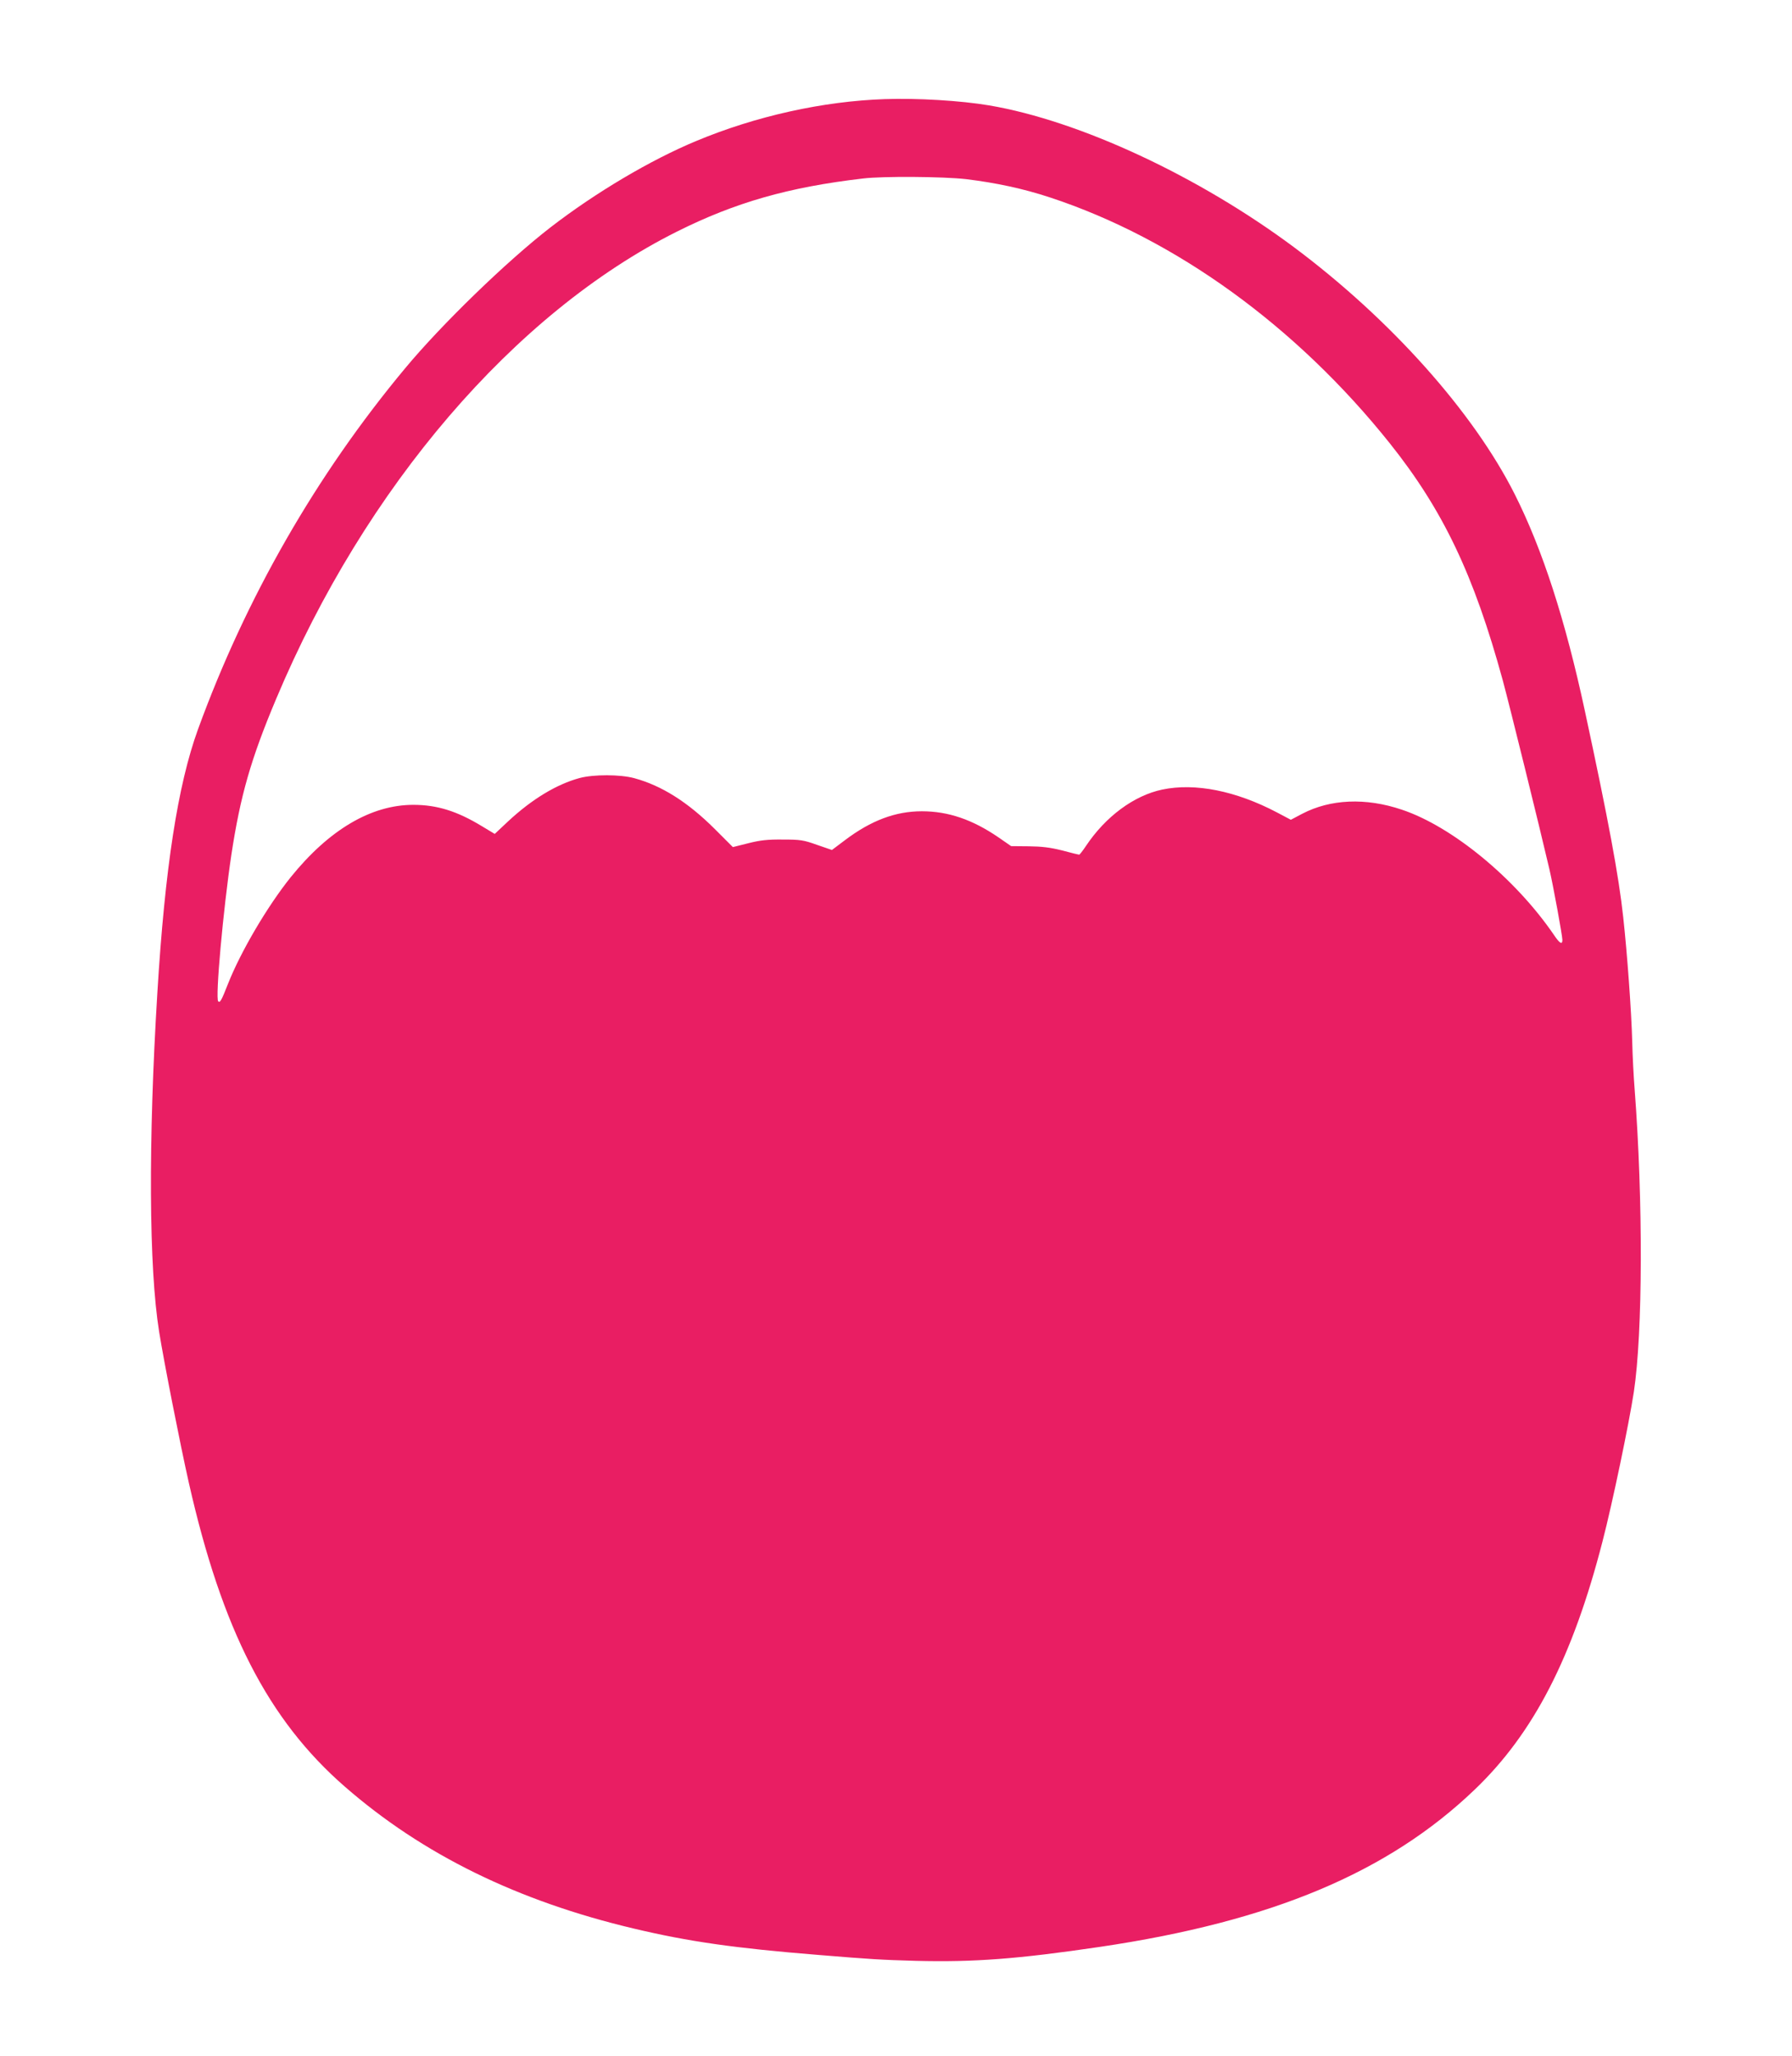
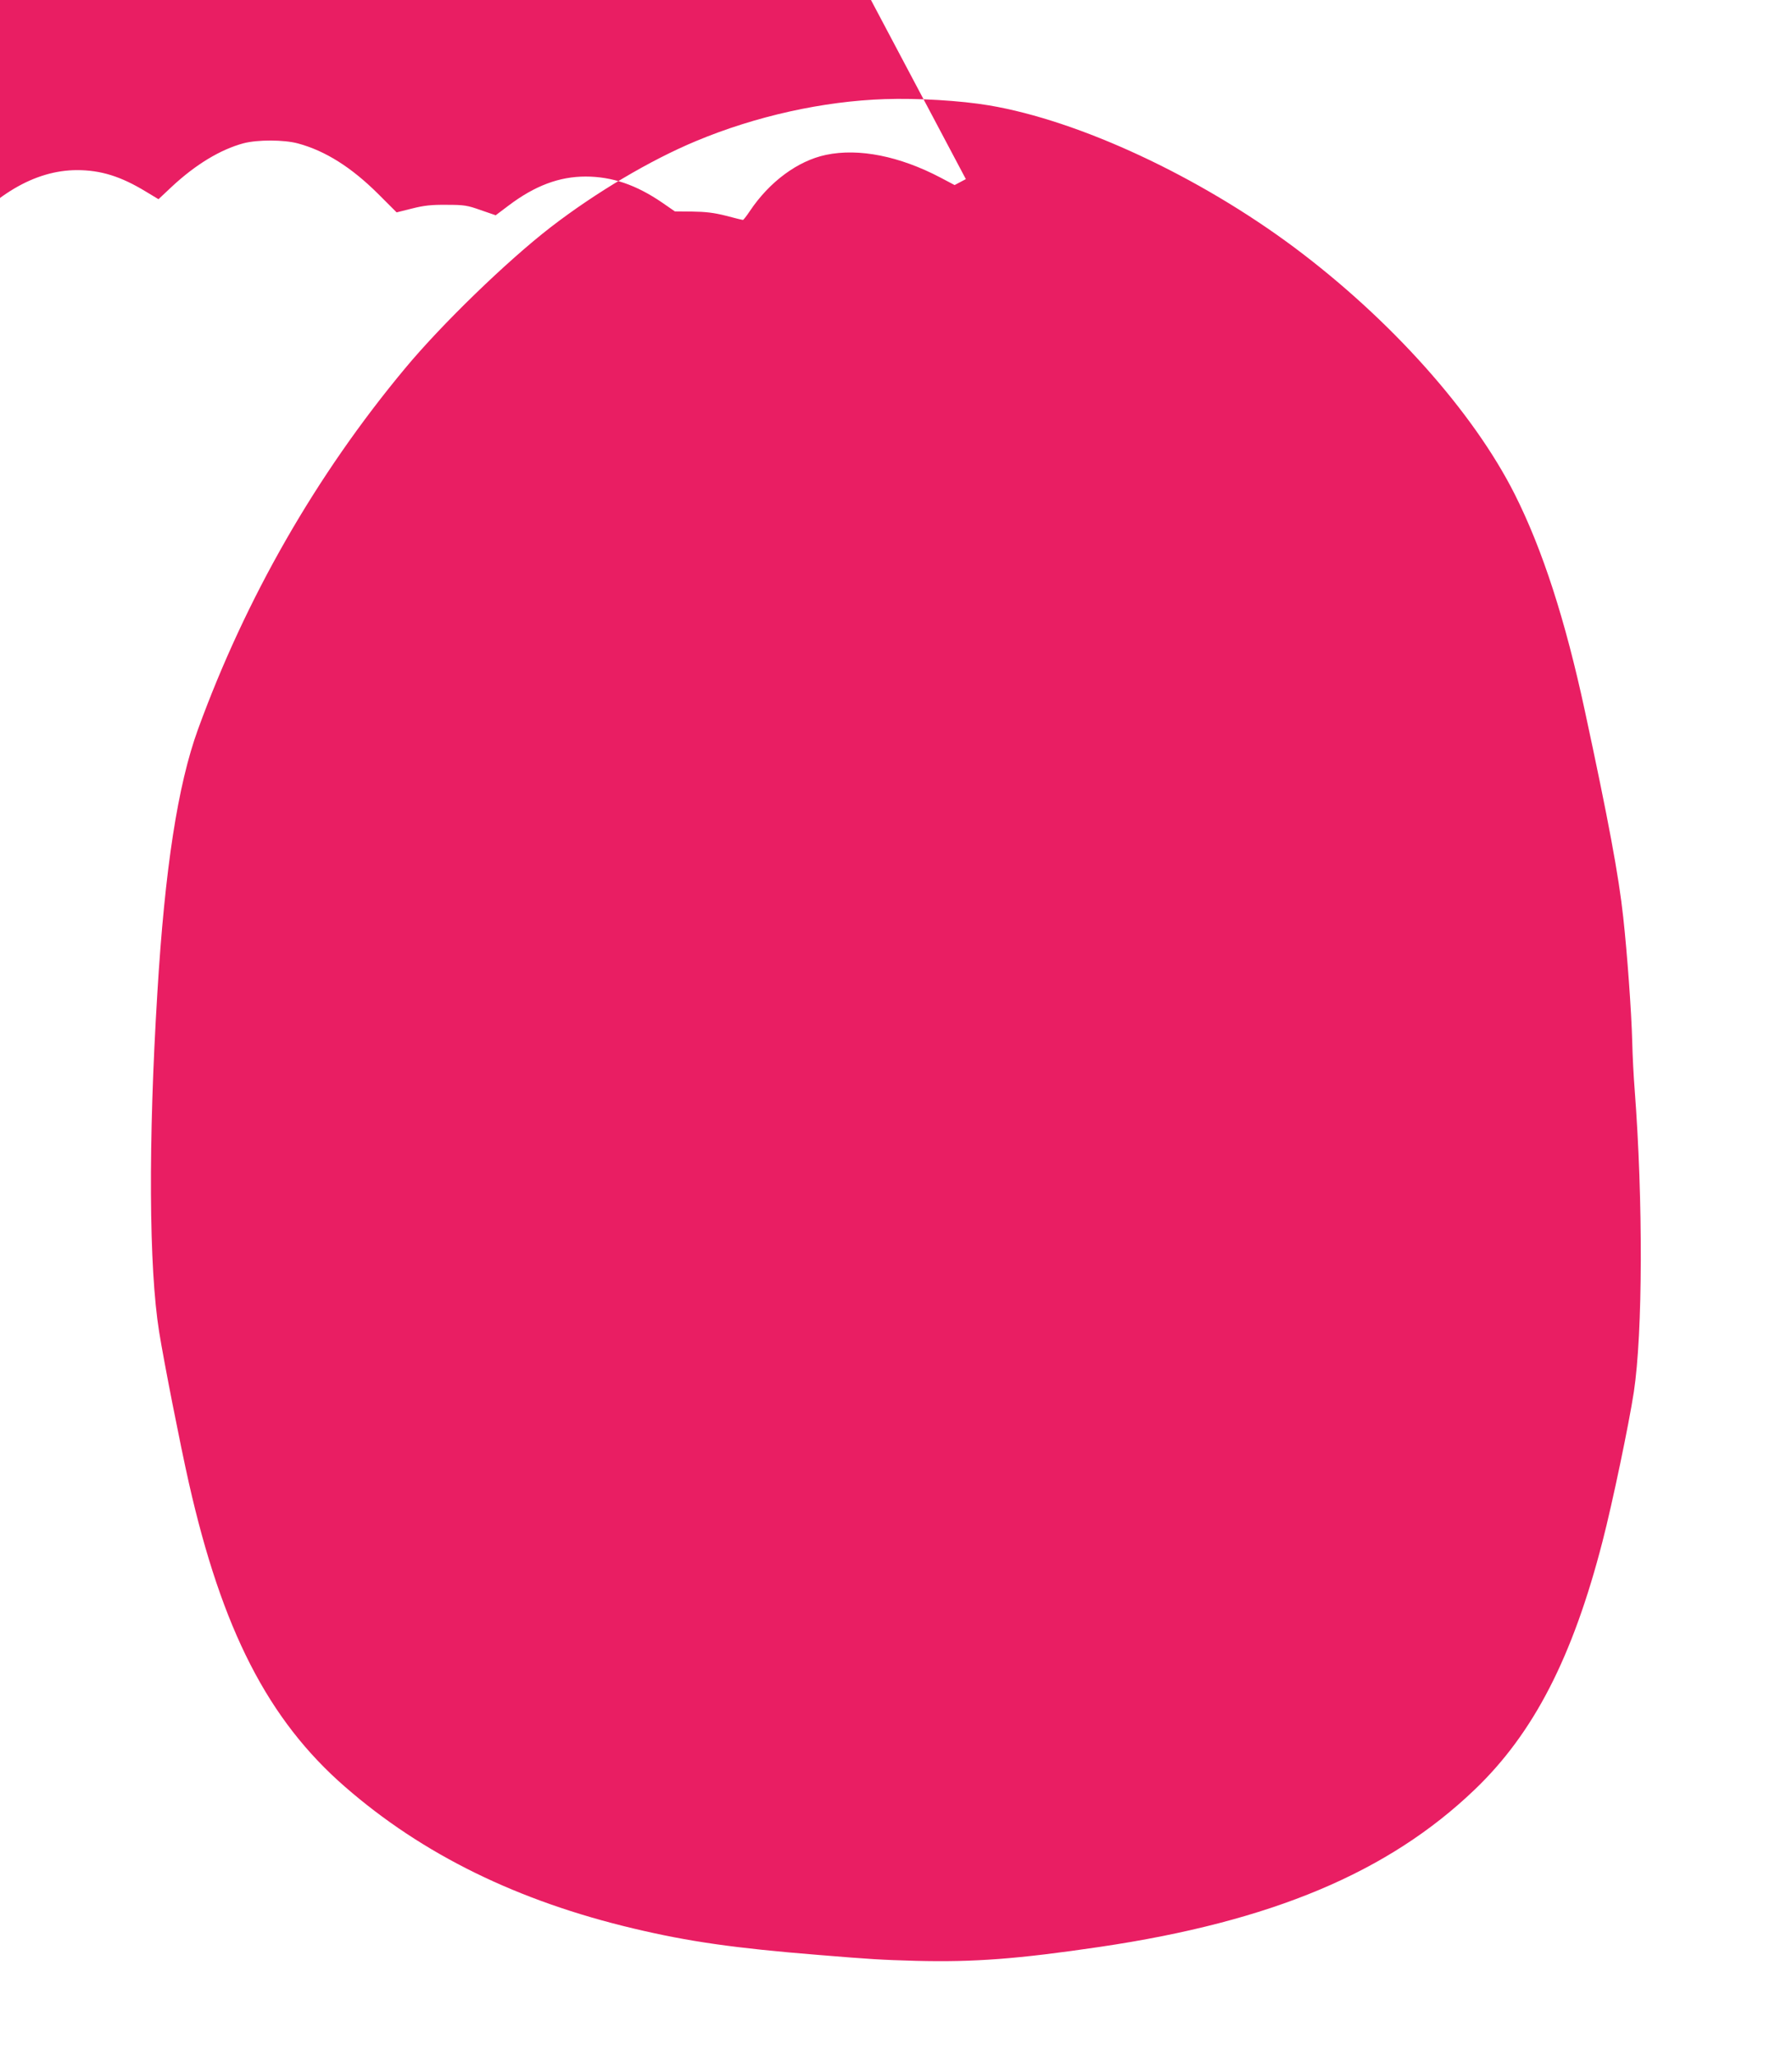
<svg xmlns="http://www.w3.org/2000/svg" version="1.0" width="1116pt" height="1280pt" viewBox="0 0 1116 1280" preserveAspectRatio="xMidYMid meet">
  <g transform="translate(0,1280) scale(0.1,-0.1)" fill="#e91e63" stroke="none">
-     <path d="M5510 12183 c-385 -13 -804 -106 -1175 -261 -286 -119 -626 -321 -905 -536 -273 -211 -680 -605 -909 -881 -552 -663 -990 -1427 -1288 -2245 -126 -347 -206 -865 -253 -1640 -57 -928 -53 -1711 11 -2110 30 -187 131 -701 185 -940 207 -916 494 -1476 972 -1892 483 -421 1073 -711 1799 -883 341 -81 627 -122 1148 -164 327 -27 394 -31 610 -37 358 -9 630 11 1145 87 1068 158 1794 462 2334 979 367 351 610 823 796 1545 62 239 165 733 195 930 56 369 58 1193 5 1885 -6 74 -13 207 -15 295 -5 190 -31 547 -56 775 -28 260 -94 612 -239 1285 -121 563 -263 1003 -436 1347 -258 513 -774 1090 -1374 1538 -596 444 -1338 789 -1900 884 -178 30 -447 46 -650 39z m505 -498 c189 -23 357 -59 524 -114 781 -257 1534 -802 2115 -1529 333 -417 525 -820 705 -1478 42 -155 229 -912 290 -1174 24 -103 81 -415 81 -441 0 -31 -17 -22 -51 29 -240 352 -634 677 -949 782 -225 76 -445 66 -621 -26 l-70 -37 -87 46 c-255 134 -509 185 -714 142 -176 -37 -353 -168 -475 -351 -20 -30 -39 -54 -42 -54 -4 0 -51 11 -106 26 -75 19 -128 25 -209 26 l-109 1 -78 54 c-162 111 -313 163 -478 163 -164 0 -316 -57 -479 -180 l-81 -61 -93 32 c-84 30 -104 33 -213 33 -94 1 -140 -4 -215 -23 l-96 -24 -114 114 c-168 167 -330 269 -500 315 -88 24 -253 24 -340 1 -144 -39 -298 -132 -447 -271 l-82 -77 -78 47 c-156 95 -281 134 -429 134 -263 0 -525 -155 -764 -451 -145 -181 -310 -461 -390 -663 -41 -105 -50 -120 -61 -109 -19 19 31 572 82 913 56 367 121 595 279 970 554 1318 1484 2402 2495 2908 364 182 696 277 1160 331 123 15 500 12 640 -4z" />
+     <path d="M5510 12183 c-385 -13 -804 -106 -1175 -261 -286 -119 -626 -321 -905 -536 -273 -211 -680 -605 -909 -881 -552 -663 -990 -1427 -1288 -2245 -126 -347 -206 -865 -253 -1640 -57 -928 -53 -1711 11 -2110 30 -187 131 -701 185 -940 207 -916 494 -1476 972 -1892 483 -421 1073 -711 1799 -883 341 -81 627 -122 1148 -164 327 -27 394 -31 610 -37 358 -9 630 11 1145 87 1068 158 1794 462 2334 979 367 351 610 823 796 1545 62 239 165 733 195 930 56 369 58 1193 5 1885 -6 74 -13 207 -15 295 -5 190 -31 547 -56 775 -28 260 -94 612 -239 1285 -121 563 -263 1003 -436 1347 -258 513 -774 1090 -1374 1538 -596 444 -1338 789 -1900 884 -178 30 -447 46 -650 39z m505 -498 l-70 -37 -87 46 c-255 134 -509 185 -714 142 -176 -37 -353 -168 -475 -351 -20 -30 -39 -54 -42 -54 -4 0 -51 11 -106 26 -75 19 -128 25 -209 26 l-109 1 -78 54 c-162 111 -313 163 -478 163 -164 0 -316 -57 -479 -180 l-81 -61 -93 32 c-84 30 -104 33 -213 33 -94 1 -140 -4 -215 -23 l-96 -24 -114 114 c-168 167 -330 269 -500 315 -88 24 -253 24 -340 1 -144 -39 -298 -132 -447 -271 l-82 -77 -78 47 c-156 95 -281 134 -429 134 -263 0 -525 -155 -764 -451 -145 -181 -310 -461 -390 -663 -41 -105 -50 -120 -61 -109 -19 19 31 572 82 913 56 367 121 595 279 970 554 1318 1484 2402 2495 2908 364 182 696 277 1160 331 123 15 500 12 640 -4z" />
  </g>
</svg>